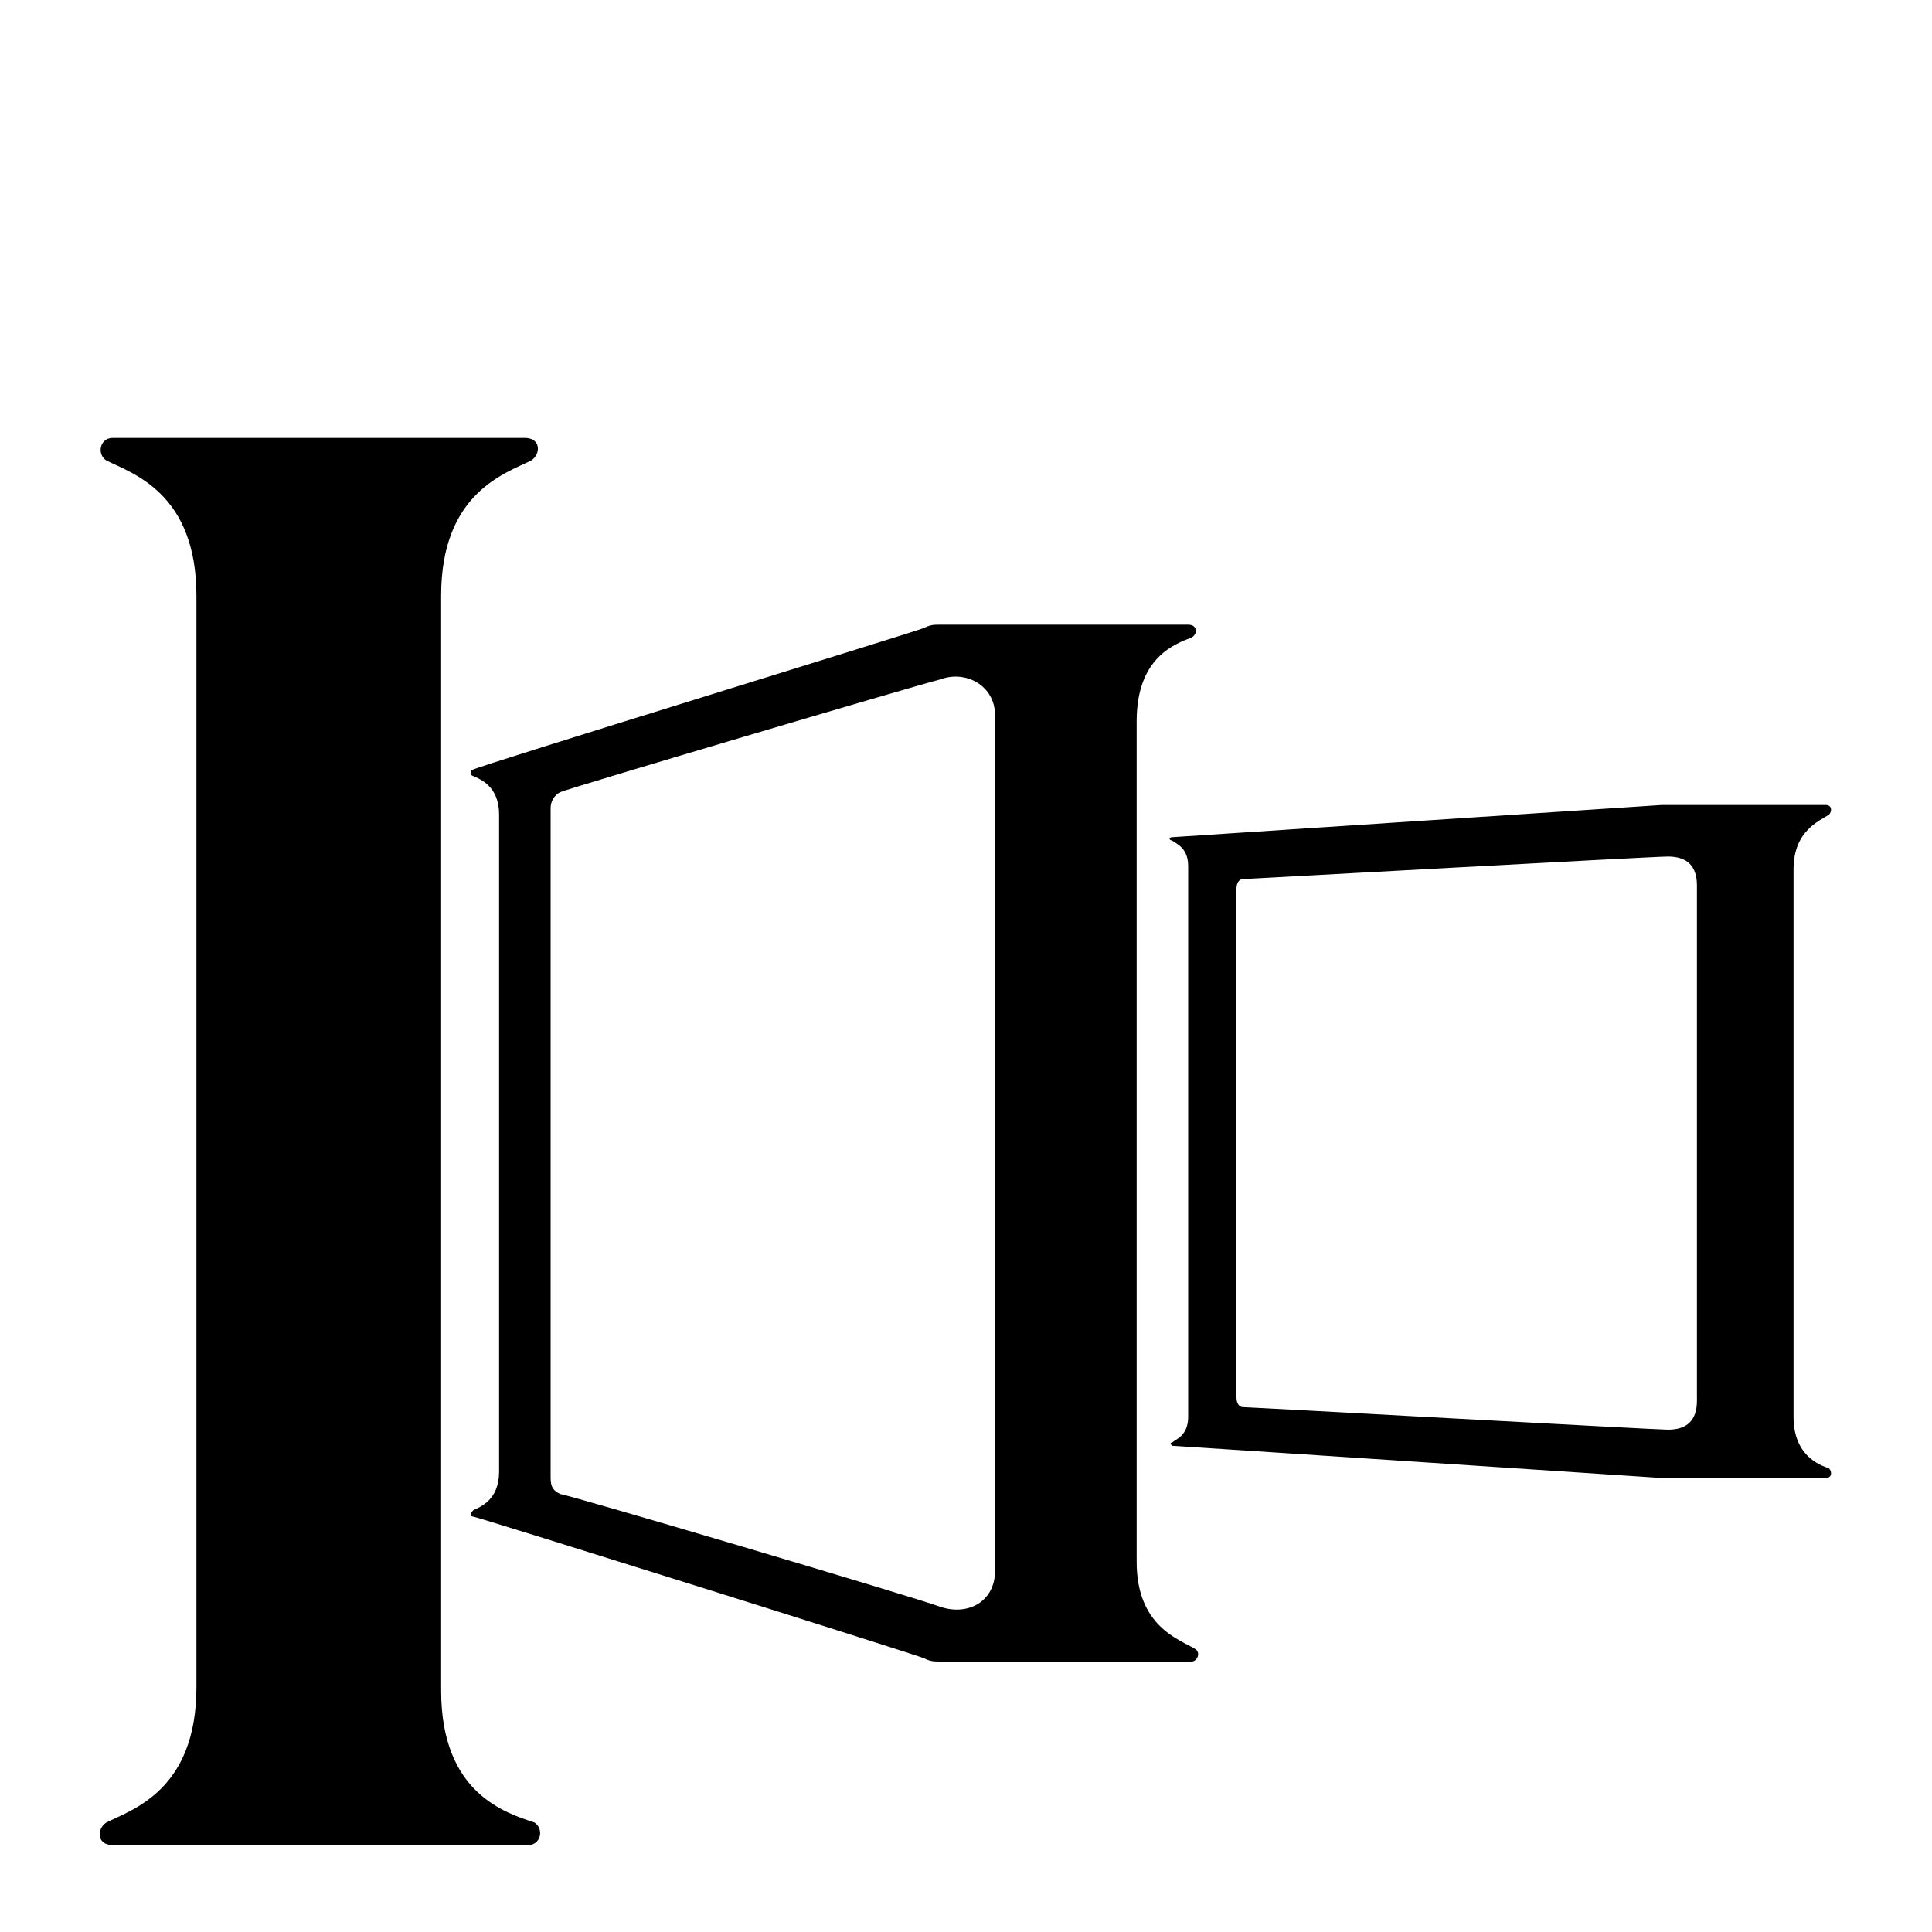
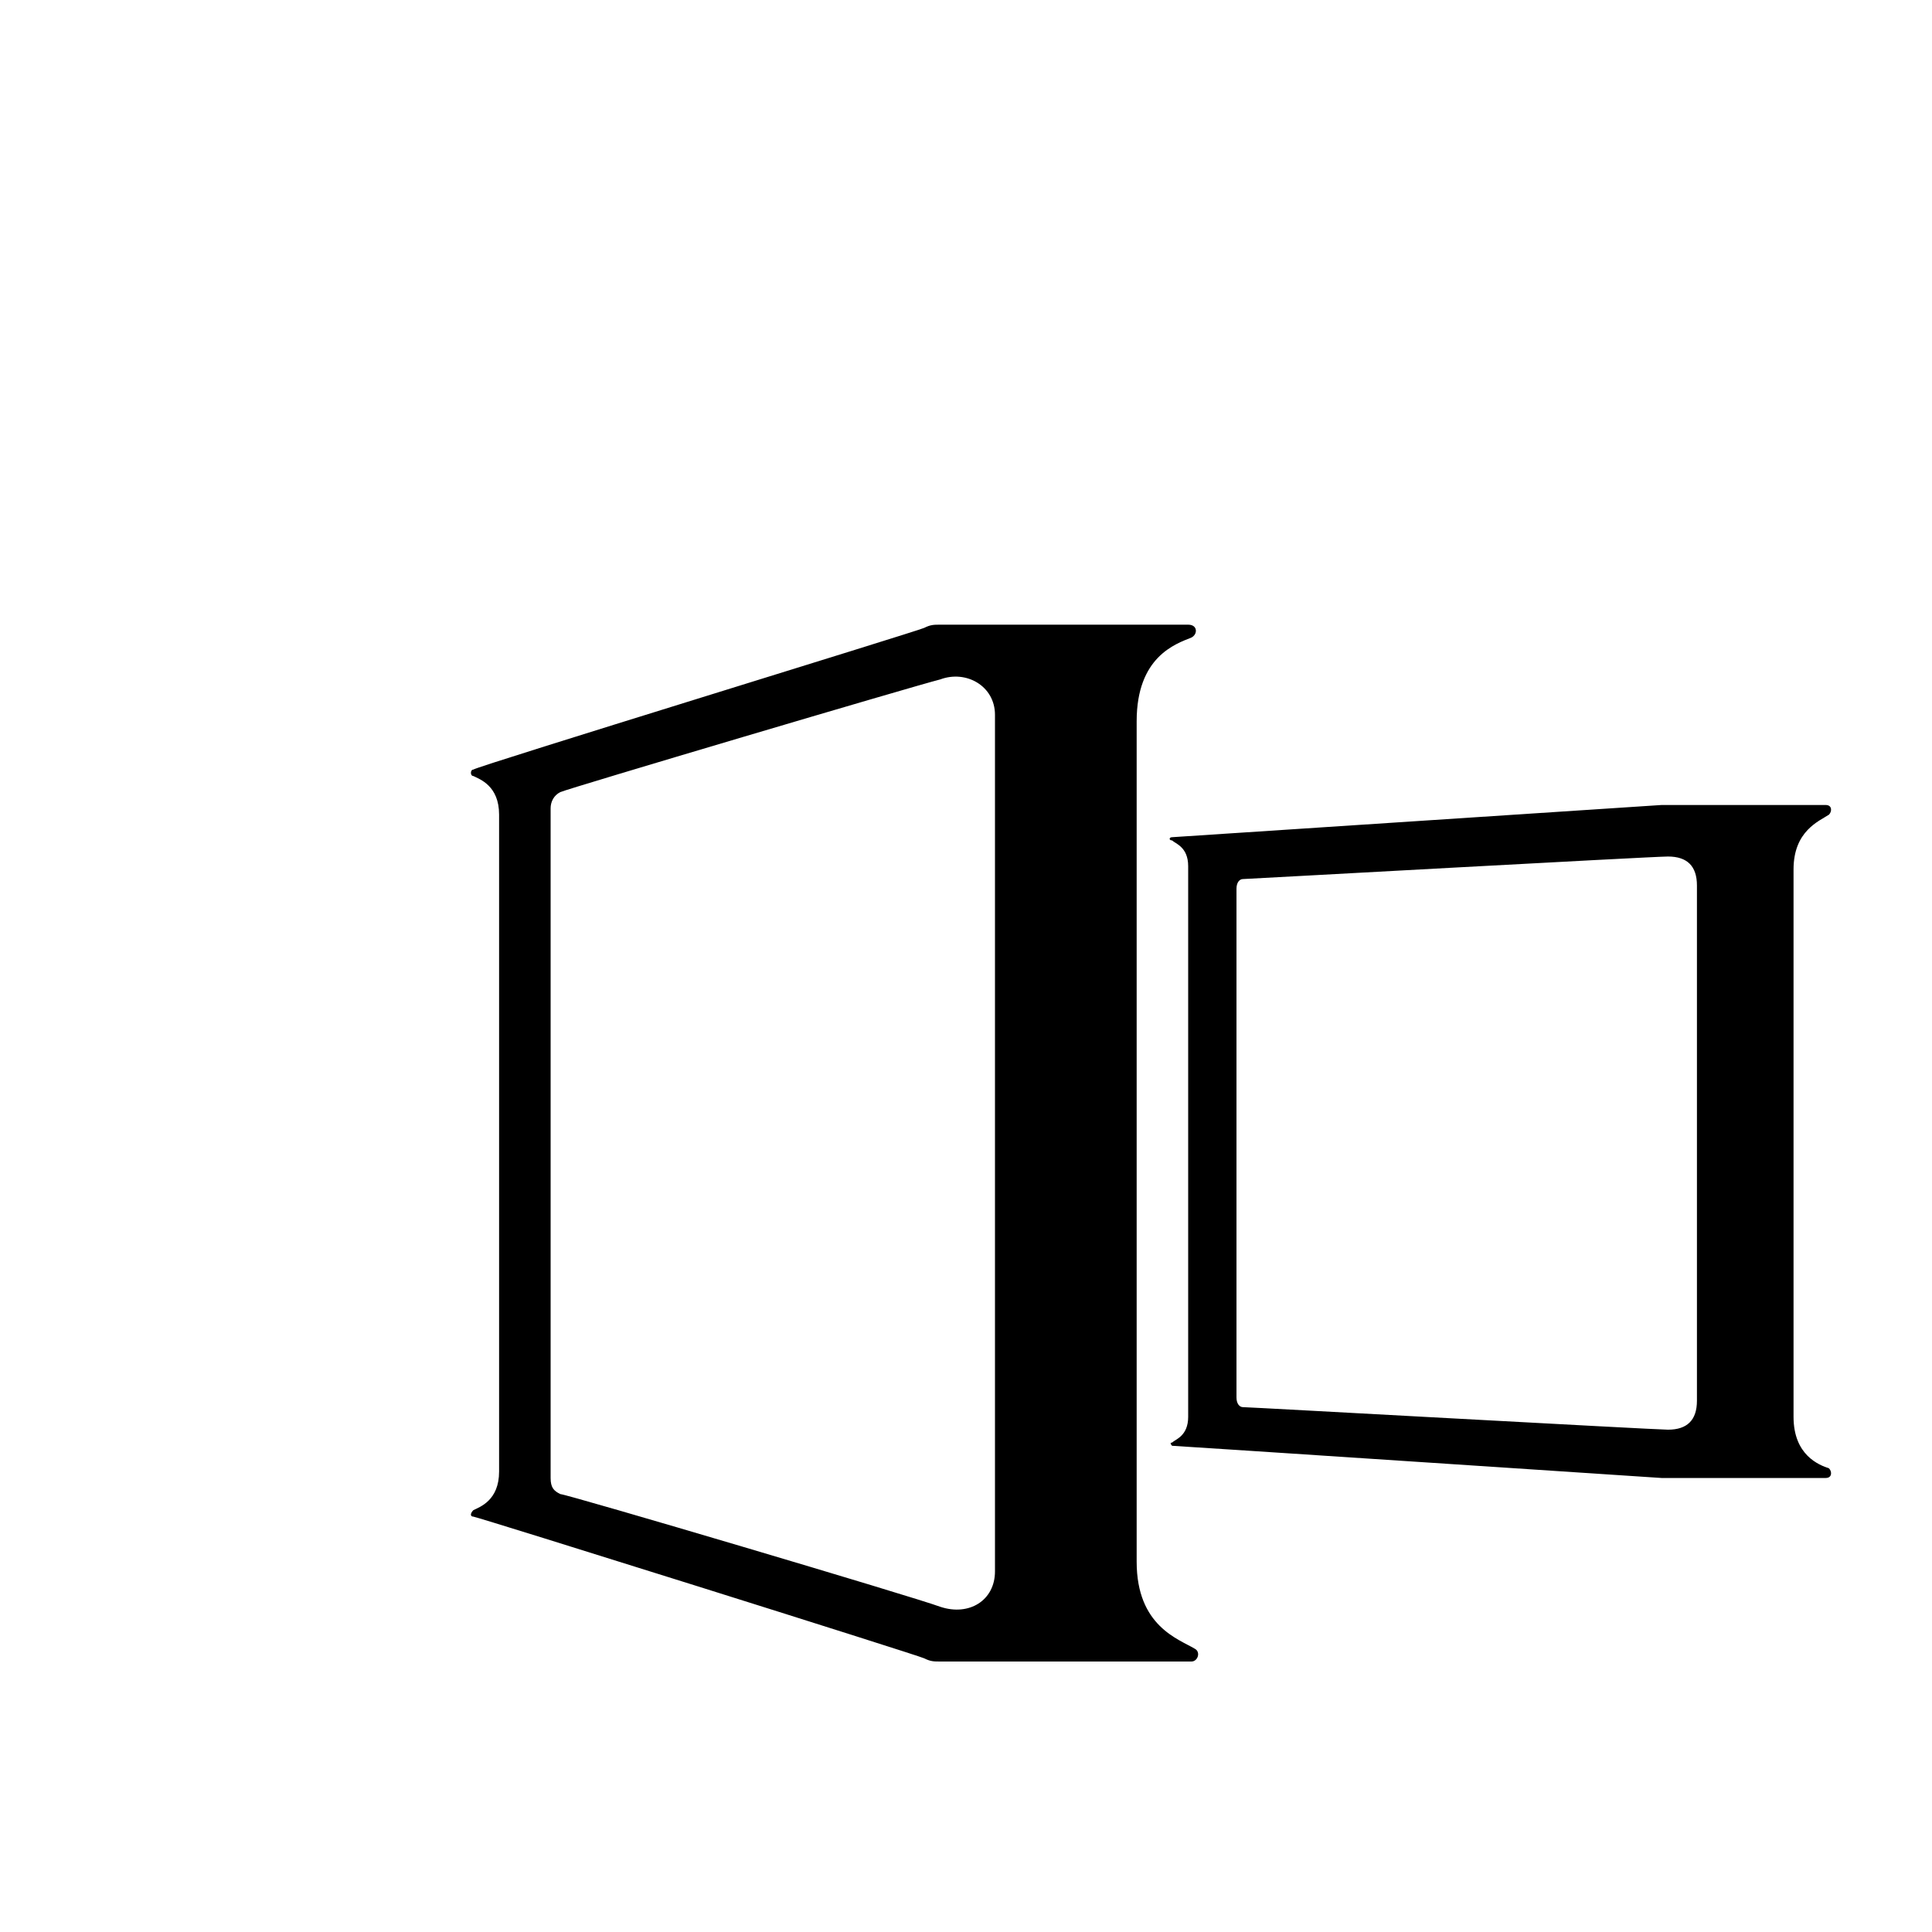
<svg xmlns="http://www.w3.org/2000/svg" version="1.1" id="Layer_1" x="0px" y="0px" viewBox="0 0 60 60" style="enable-background:new 0 0 60 60;" xml:space="preserve">
  <g>
-     <path d="M13.7,52.5V18.5c0-3.2,2-3.8,2.8-4.2c0.3-0.2,0.3-0.7-0.2-0.7H3.5c-0.4,0-0.5,0.5-0.2,0.7c0.8,0.4,2.8,1,2.8,4.2v33.9   c0,3.2-2,3.8-2.8,4.2c-0.3,0.2-0.3,0.7,0.2,0.7h12.9c0.4,0,0.5-0.5,0.2-0.7C15.7,56.3,13.7,55.7,13.7,52.5" />
    <path d="M55.7,44V27c0-1.2,0.8-1.5,1.1-1.7c0.1-0.1,0.1-0.3-0.1-0.3h-5c-0.1,0-0.1,0-0.1,0s-15.2,1-15.2,1c-0.1,0-0.1,0.1,0,0.1   c0.1,0.1,0.5,0.2,0.5,0.8V44c0,0.6-0.4,0.7-0.5,0.8c-0.1,0,0,0.1,0,0.1c0.1,0,15.2,1,15.2,1s0.1,0,0.1,0h5c0.2,0,0.2-0.2,0.1-0.3   C56.5,45.5,55.7,45.2,55.7,44 M52.7,43.5c0,0.6-0.3,0.9-0.9,0.9c-0.4,0-13-0.7-13.2-0.7c-0.1,0-0.2-0.1-0.2-0.3V27.6   c0-0.2,0.1-0.3,0.2-0.3c0.1,0,12.7-0.7,13.2-0.7c0.6,0,0.9,0.3,0.9,0.9V43.5z" />
    <path d="M35.3,48.5V22.4c0-2,1.2-2.4,1.7-2.6c0.2-0.1,0.2-0.4-0.1-0.4h-7.7c-0.2,0-0.3,0-0.5,0.1s-13.9,4.3-14,4.4   c-0.1,0-0.1,0.2,0,0.2c0.2,0.1,0.8,0.3,0.8,1.2v20.4c0,0.9-0.6,1.1-0.8,1.2c-0.1,0.1-0.1,0.2,0,0.2c0.1,0,13.8,4.3,14,4.4   c0.2,0.1,0.3,0.1,0.5,0.1H37c0.2,0,0.3-0.3,0.1-0.4C36.6,50.9,35.3,50.5,35.3,48.5 M30.9,48.8c0,0.9-0.8,1.4-1.7,1.1   c-0.8-0.3-11.6-3.5-11.8-3.5c-0.2-0.1-0.3-0.2-0.3-0.5V25.1c0-0.2,0.1-0.4,0.3-0.5c0.2-0.1,11-3.3,11.8-3.5   c0.8-0.3,1.7,0.2,1.7,1.1V48.8z" />
  </g>
</svg>